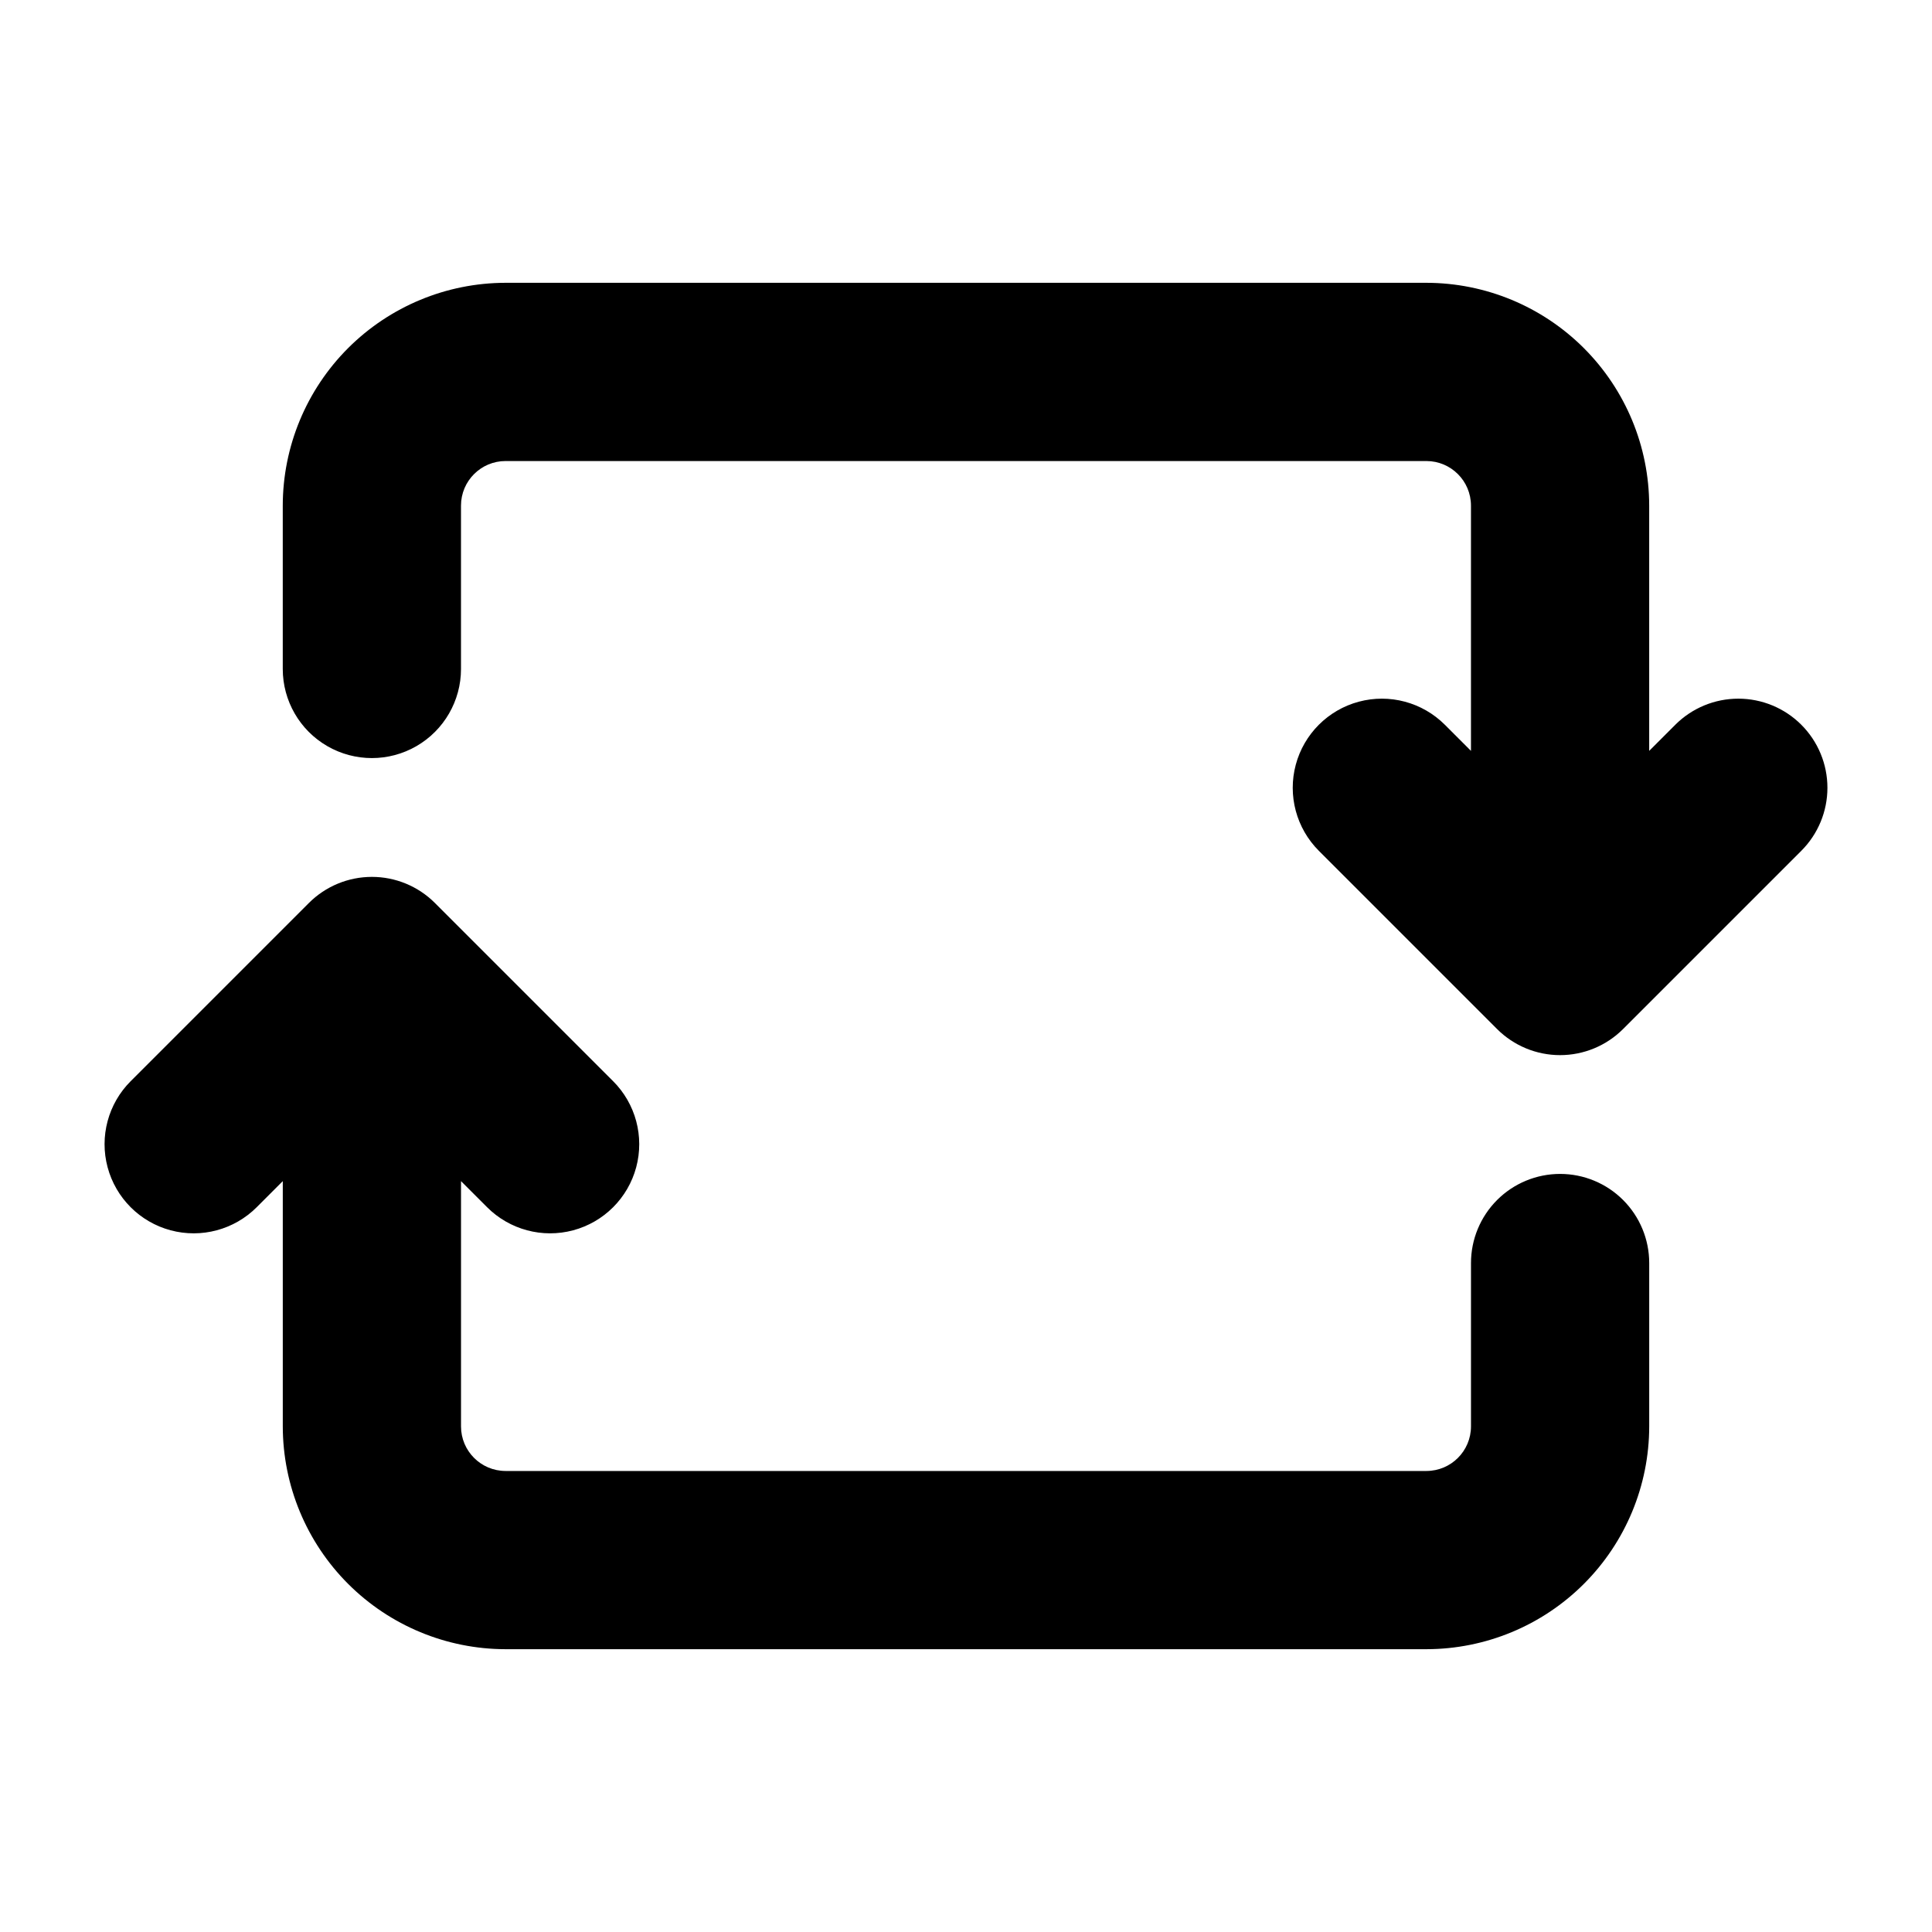
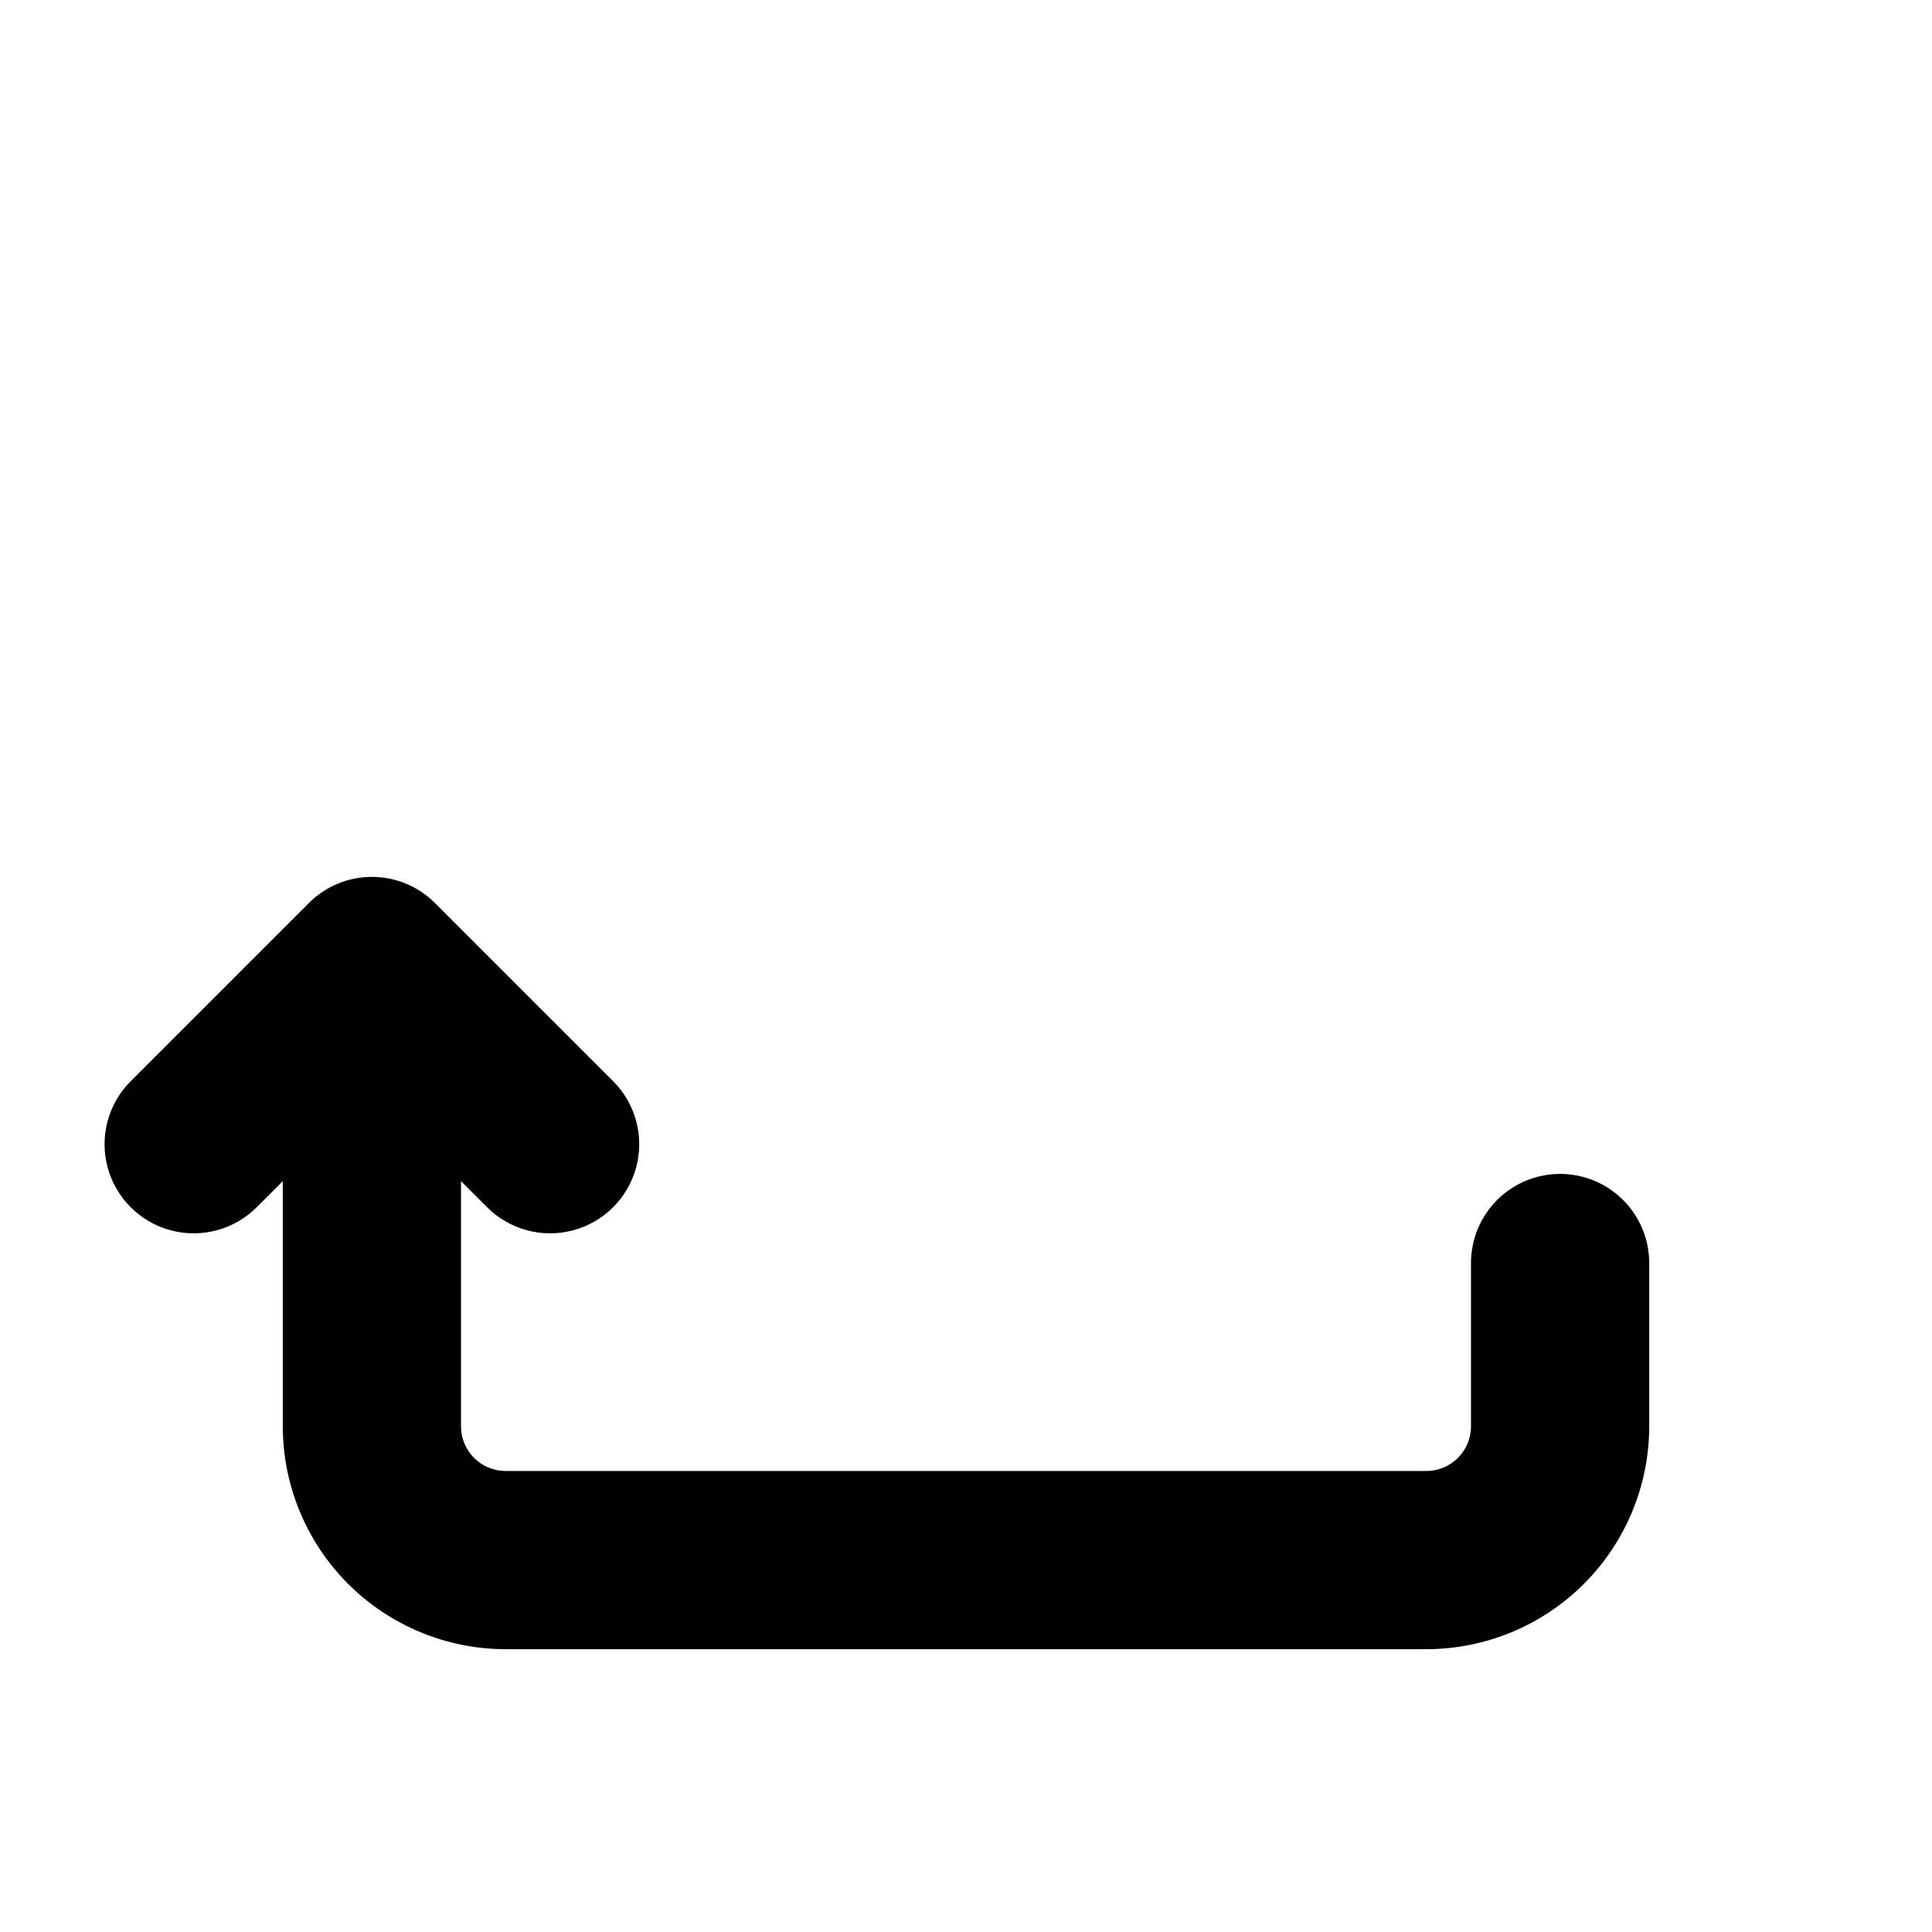
<svg xmlns="http://www.w3.org/2000/svg" fill="#000000" width="800px" height="800px" version="1.1" viewBox="144 144 512 512">
  <g>
    <path d="m557.44 455.1c-6.262 0-12.27 2.488-16.699 6.918-4.426 4.43-6.914 10.438-6.914 16.699v43.297c-0.008 6.519-5.289 11.801-11.809 11.809h-244.04c-6.516-0.008-11.801-5.289-11.805-11.809v-65.004l6.918 6.918h-0.004c5.969 5.965 14.664 8.297 22.812 6.113 8.148-2.184 14.516-8.551 16.699-16.699 2.184-8.152-0.145-16.848-6.113-22.812l-47.23-47.23c-4.43-4.43-10.438-6.918-16.699-6.918-6.266 0-12.27 2.488-16.699 6.918l-47.23 47.23h-0.004c-5.965 5.965-8.293 14.66-6.109 22.812 2.184 8.148 8.547 14.516 16.699 16.699 8.148 2.184 16.844-0.148 22.812-6.113l6.914-6.918v65.004c0.02 15.652 6.246 30.66 17.312 41.727 11.07 11.07 26.074 17.297 41.727 17.312h244.04c15.652-0.016 30.66-6.242 41.727-17.312 11.07-11.066 17.297-26.074 17.312-41.727v-43.297c0-6.262-2.488-12.27-6.918-16.699-4.426-4.43-10.434-6.918-16.699-6.918z" />
-     <path d="m621.37 336.07c-4.43-4.43-10.438-6.918-16.699-6.918-6.266 0-12.27 2.488-16.699 6.918l-6.918 6.918v-65.004c-0.016-15.652-6.242-30.656-17.312-41.727-11.066-11.066-26.074-17.293-41.727-17.312h-244.04c-15.652 0.02-30.656 6.246-41.727 17.312-11.066 11.07-17.293 26.074-17.312 41.727v43.297c0 8.438 4.5 16.234 11.809 20.453s16.309 4.219 23.617 0c7.305-4.219 11.809-12.016 11.809-20.453v-43.297c0.004-6.516 5.289-11.801 11.805-11.805h244.04c6.519 0.004 11.801 5.289 11.809 11.805v65.004l-6.918-6.918c-5.965-5.965-14.66-8.297-22.812-6.113-8.148 2.184-14.516 8.551-16.699 16.699-2.184 8.152 0.148 16.848 6.113 22.812l47.23 47.23v0.004c4.43 4.43 10.438 6.918 16.699 6.918 6.266 0 12.273-2.488 16.699-6.918l47.234-47.234c4.43-4.43 6.918-10.434 6.918-16.699 0-6.262-2.488-12.27-6.918-16.699z" />
  </g>
</svg>